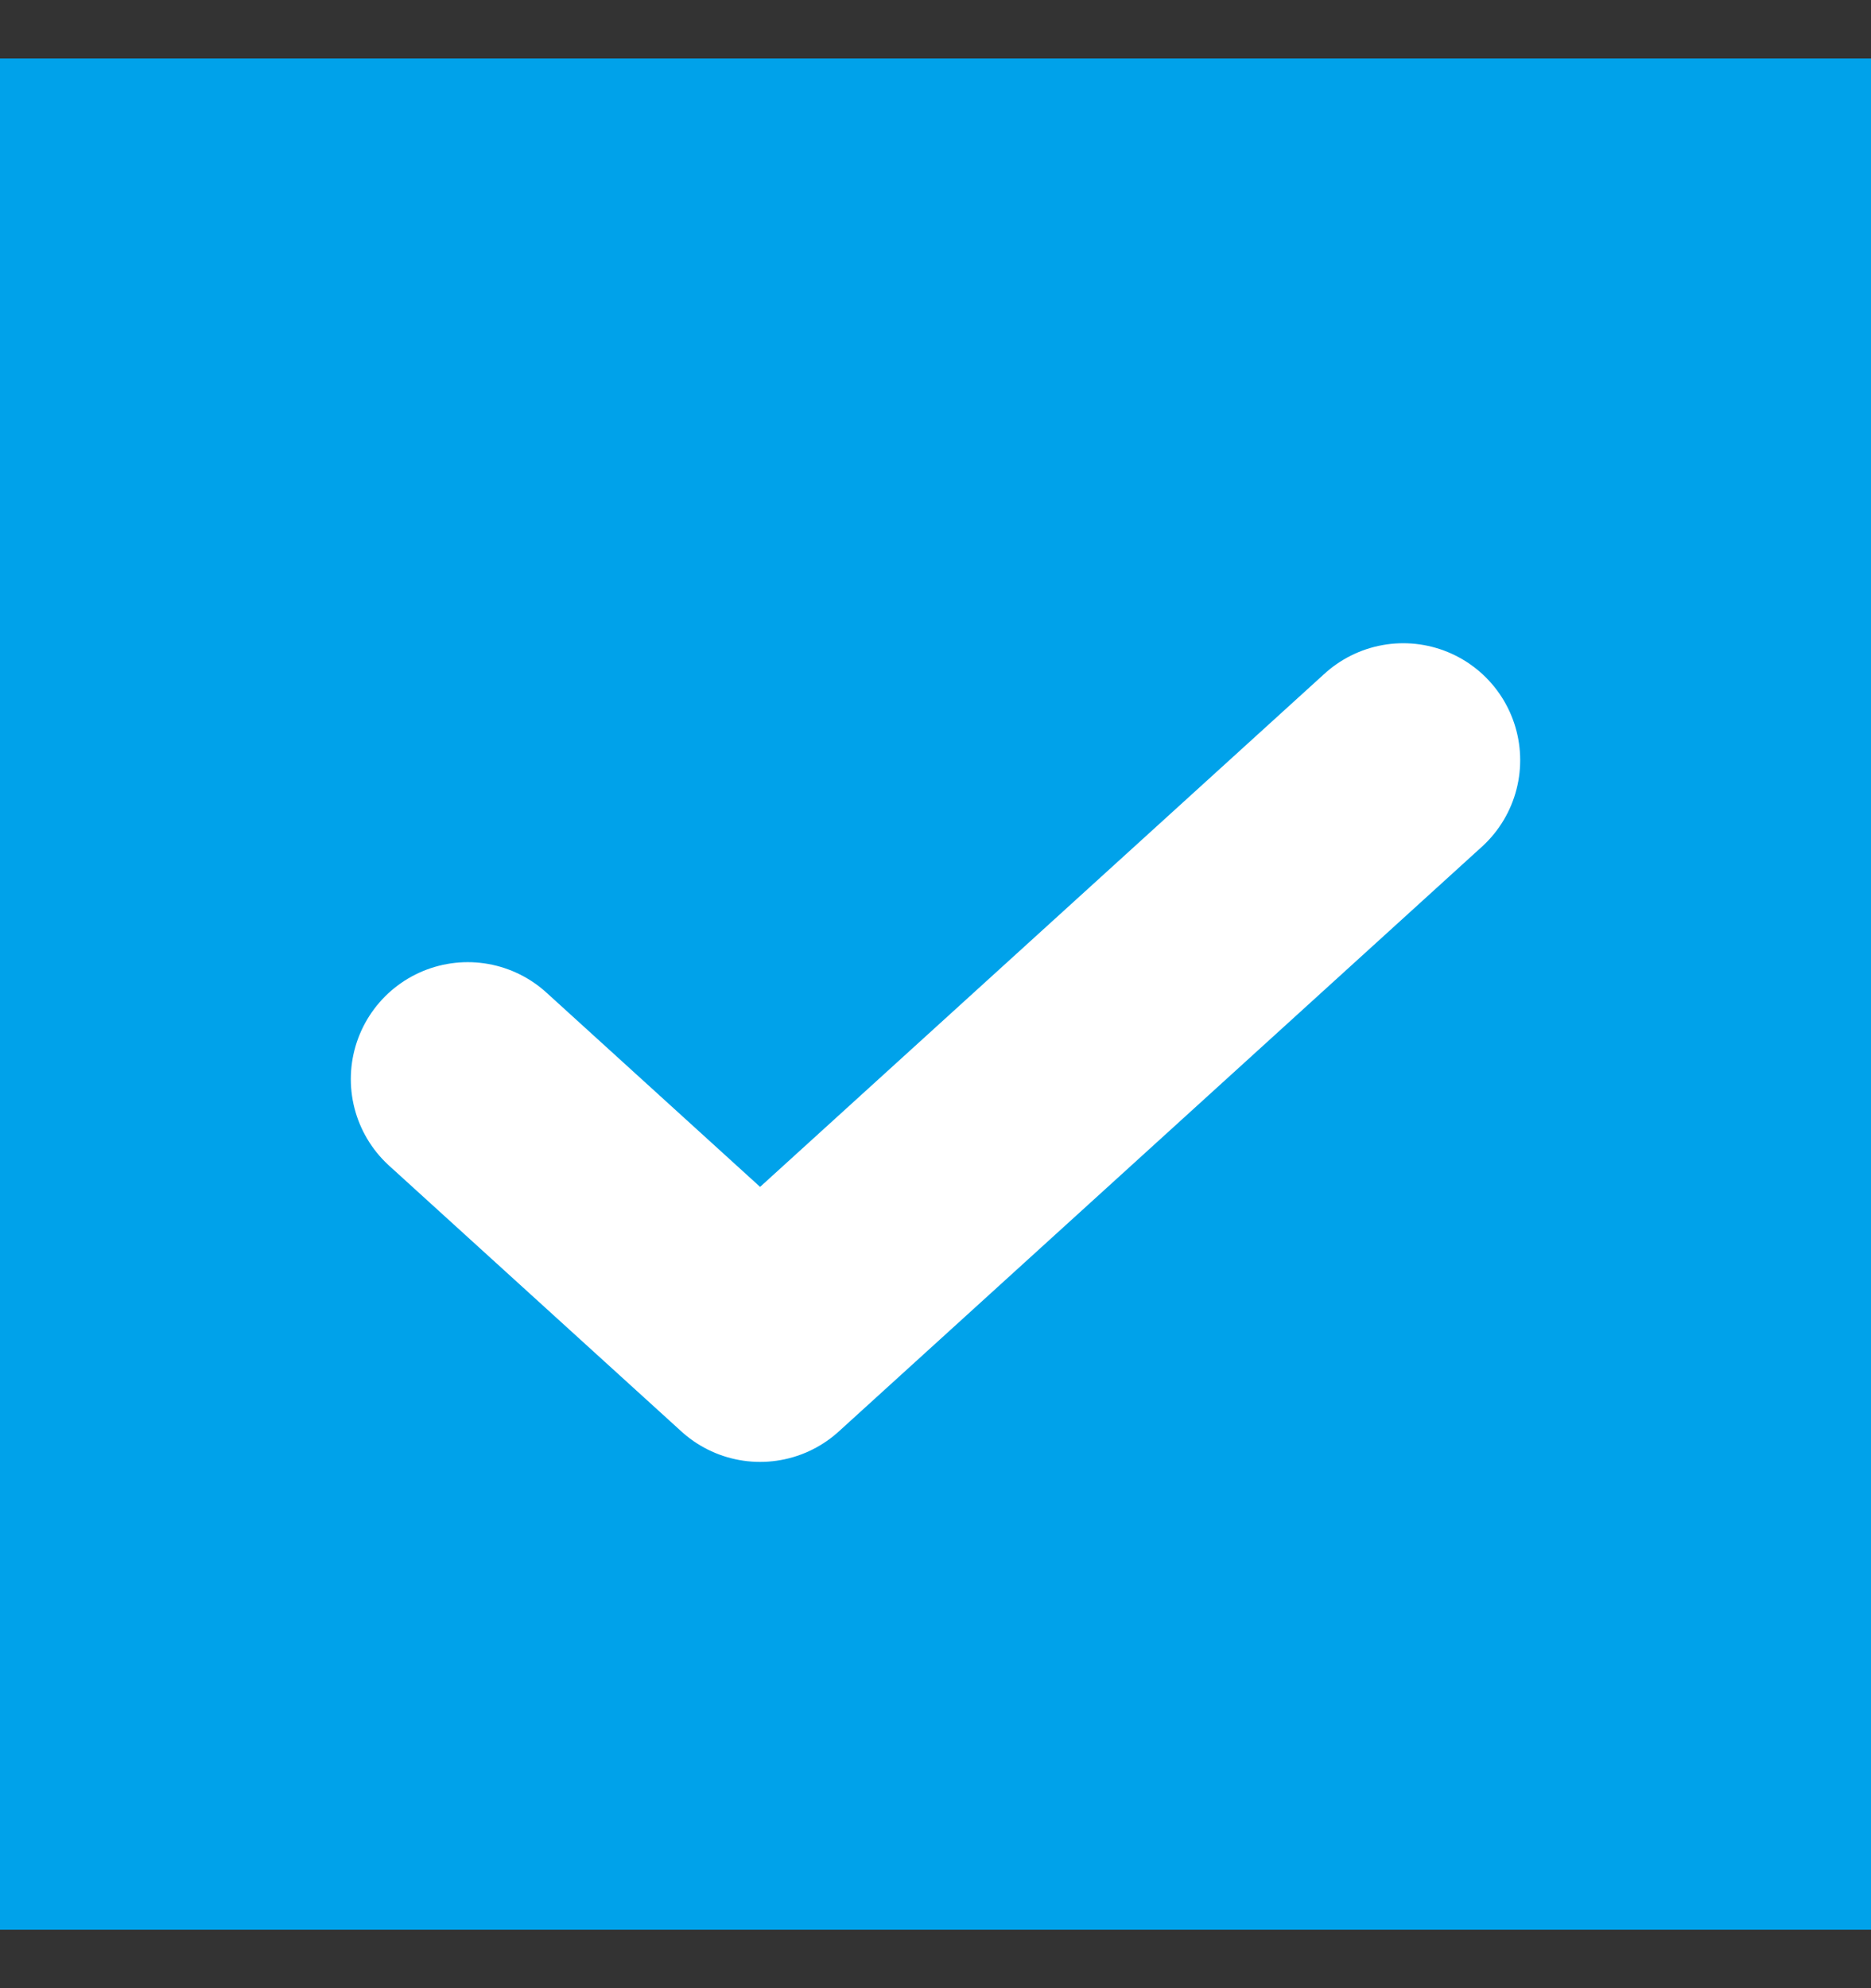
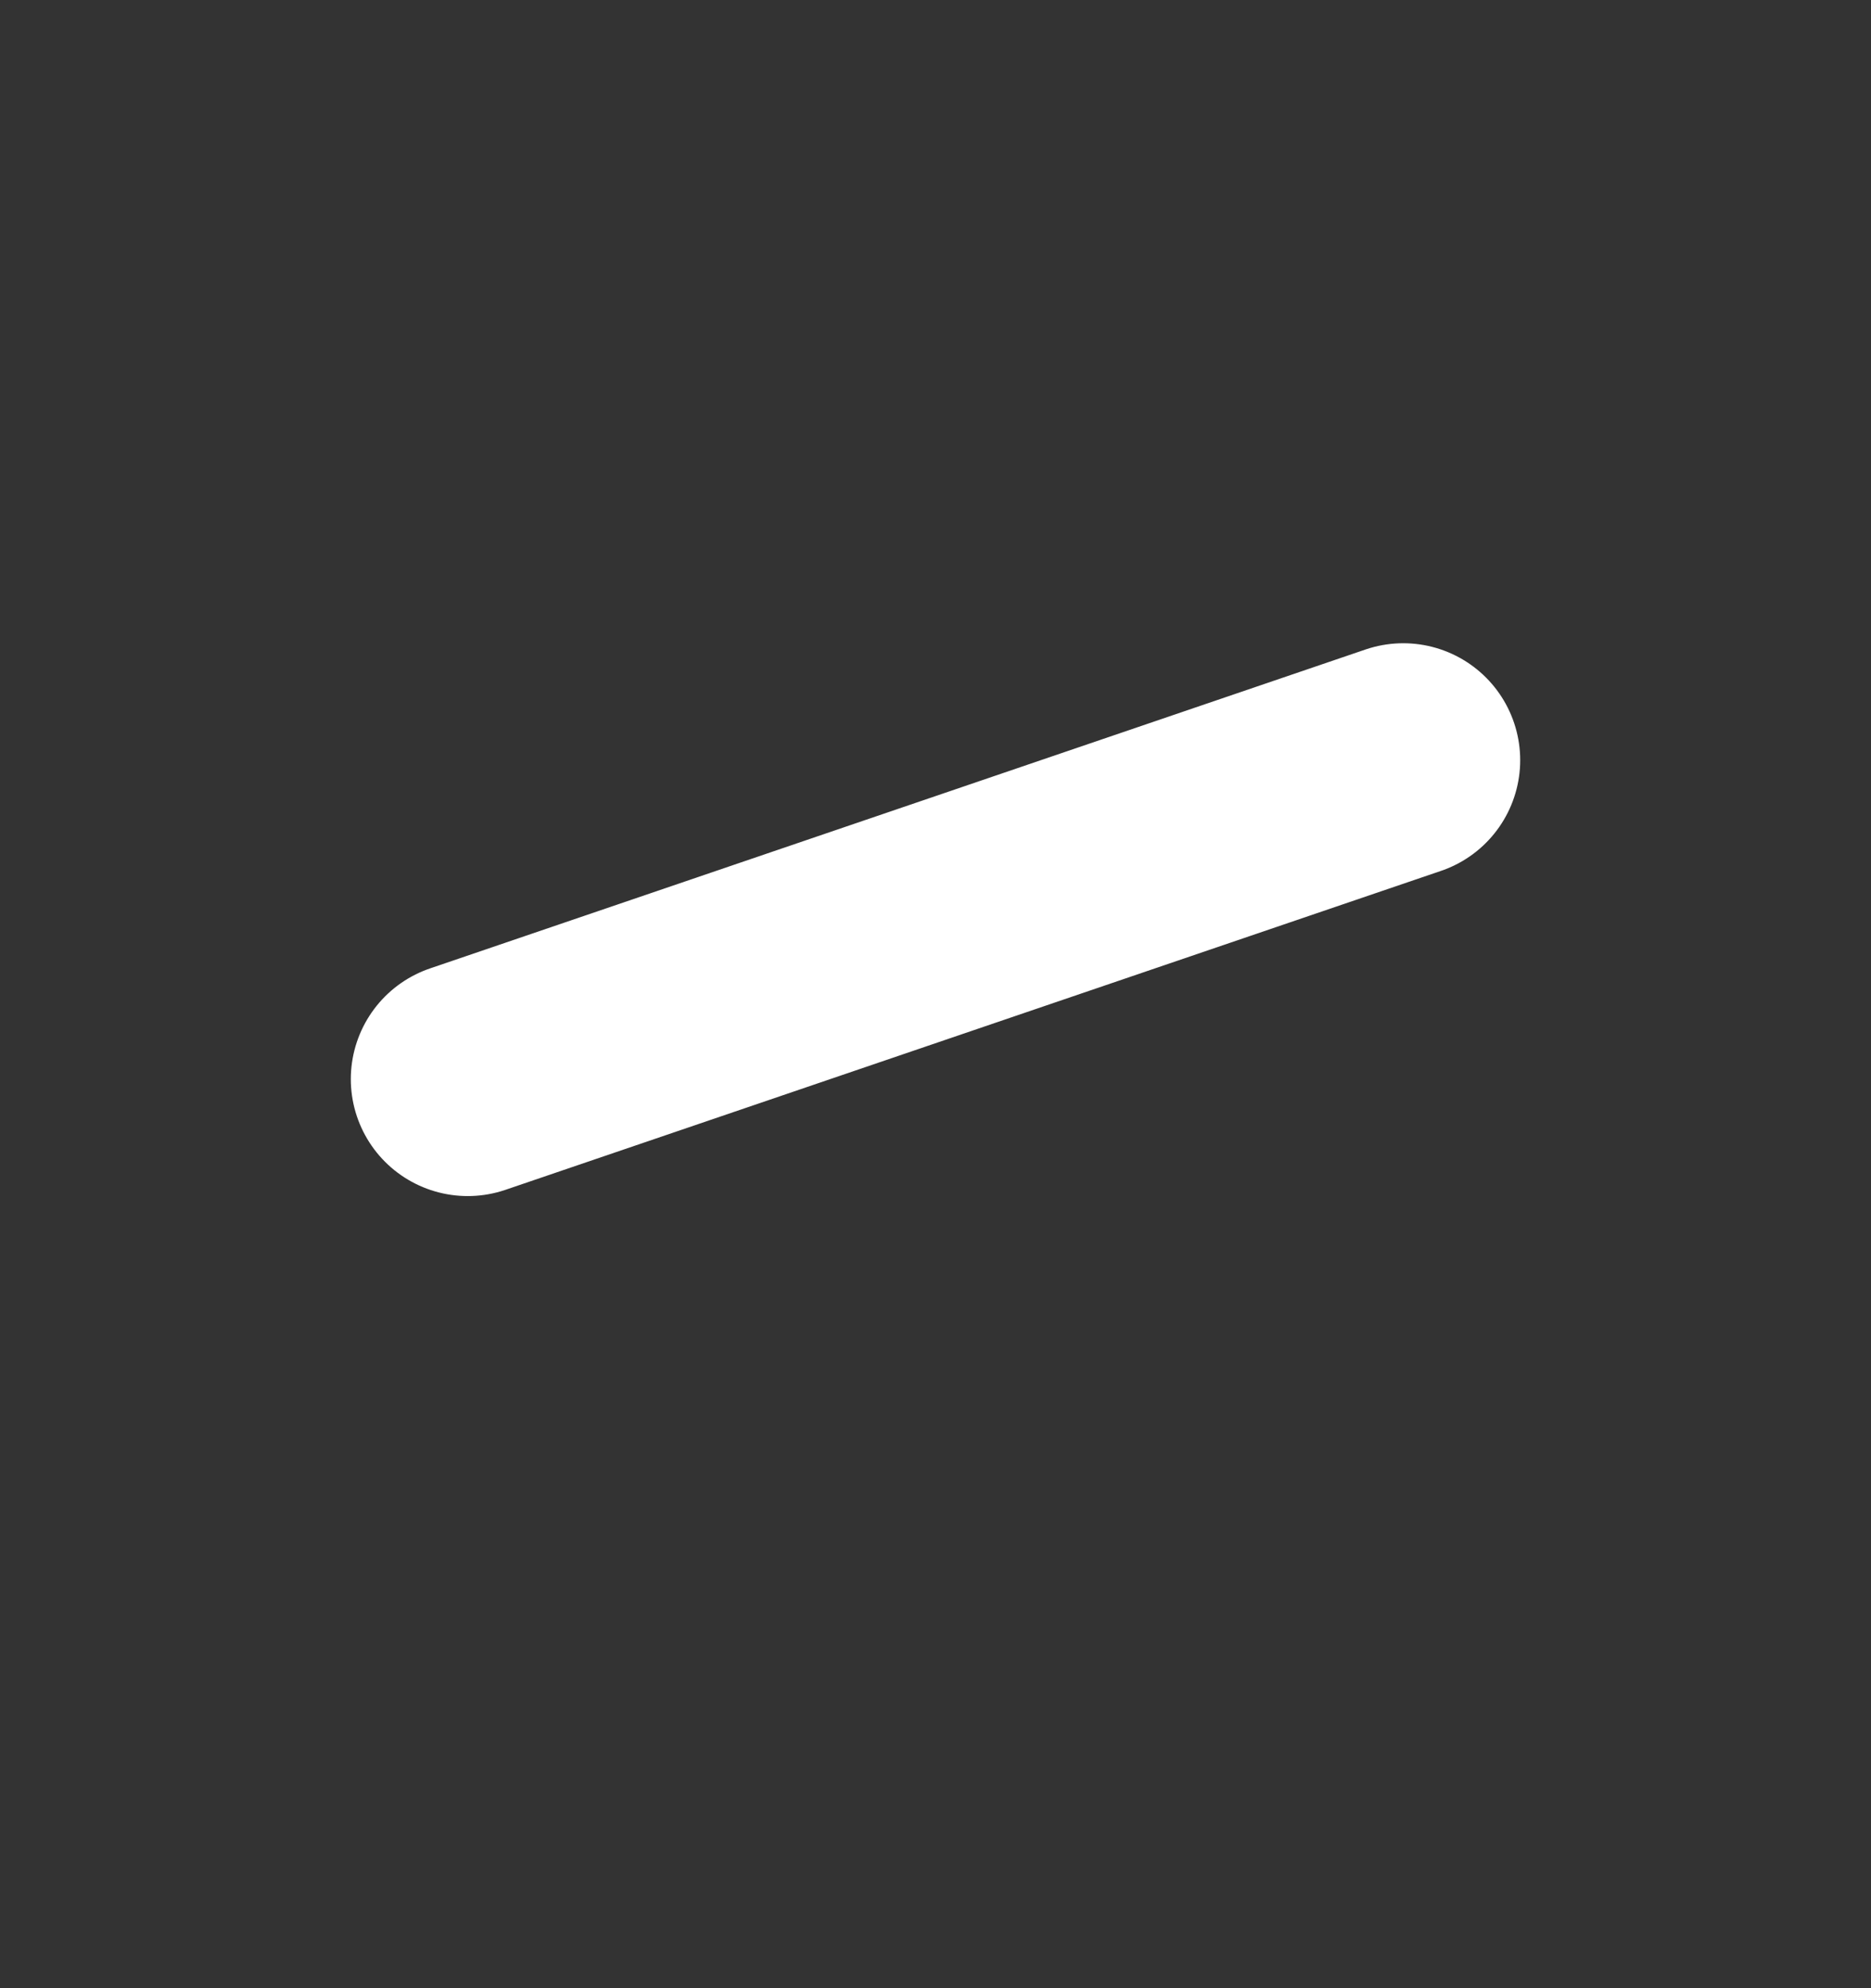
<svg xmlns="http://www.w3.org/2000/svg" width="16" height="17" viewBox="0 0 16 17" fill="none">
  <rect x="0" y="0" width="16" height="17" fill="#333333" stroke="none" />
-   <rect width="16" height="16" transform="translate(0 0.5)" fill="#00A2EA" />
-   <path d="M12 6.5L6.5 11.5L4 9.227" stroke="white" stroke-width="2" stroke-linecap="round" stroke-linejoin="round" />
+   <path d="M12 6.5L4 9.227" stroke="white" stroke-width="2" stroke-linecap="round" stroke-linejoin="round" />
</svg>